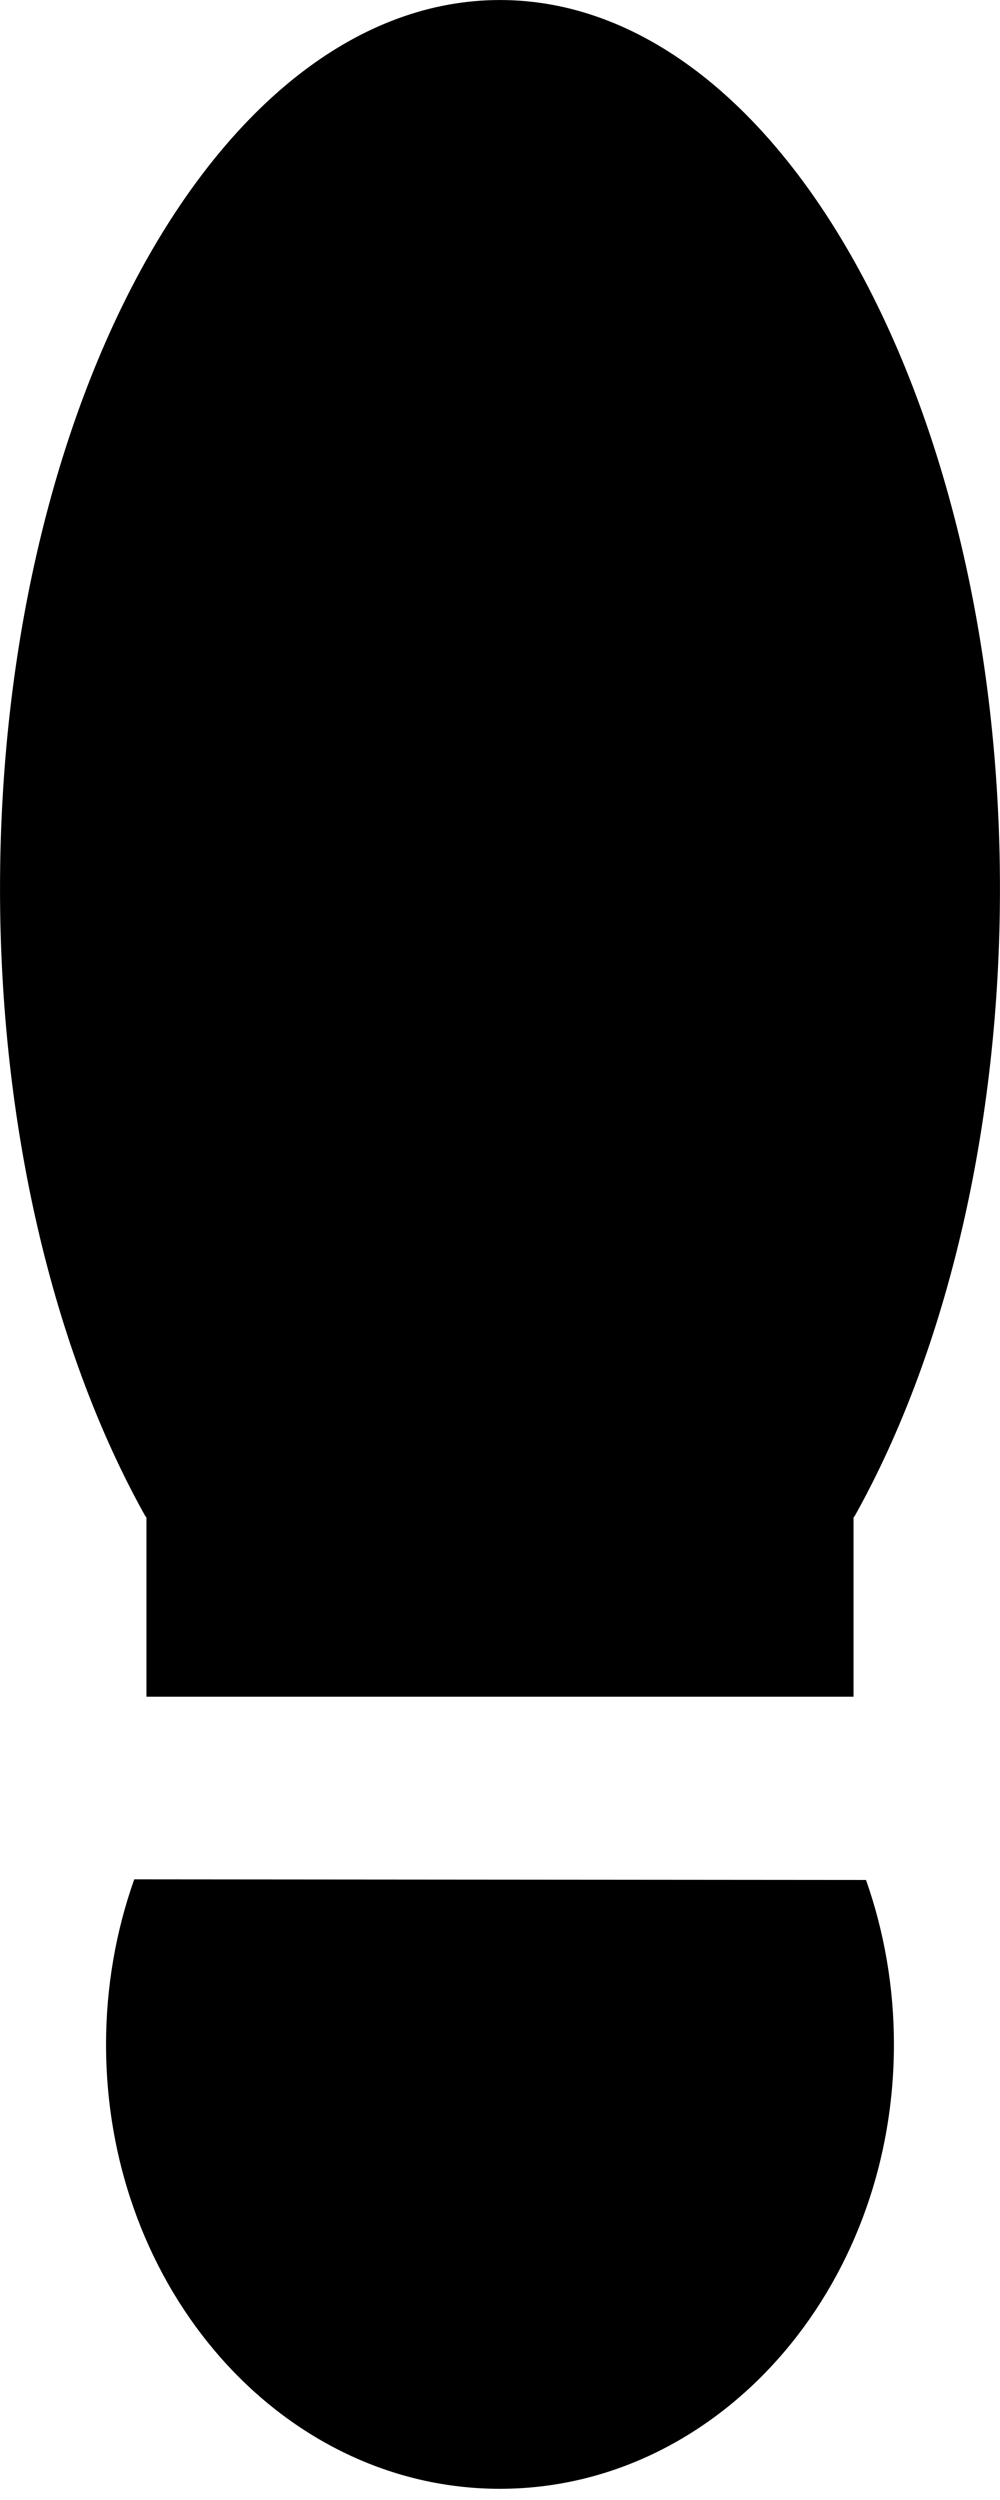
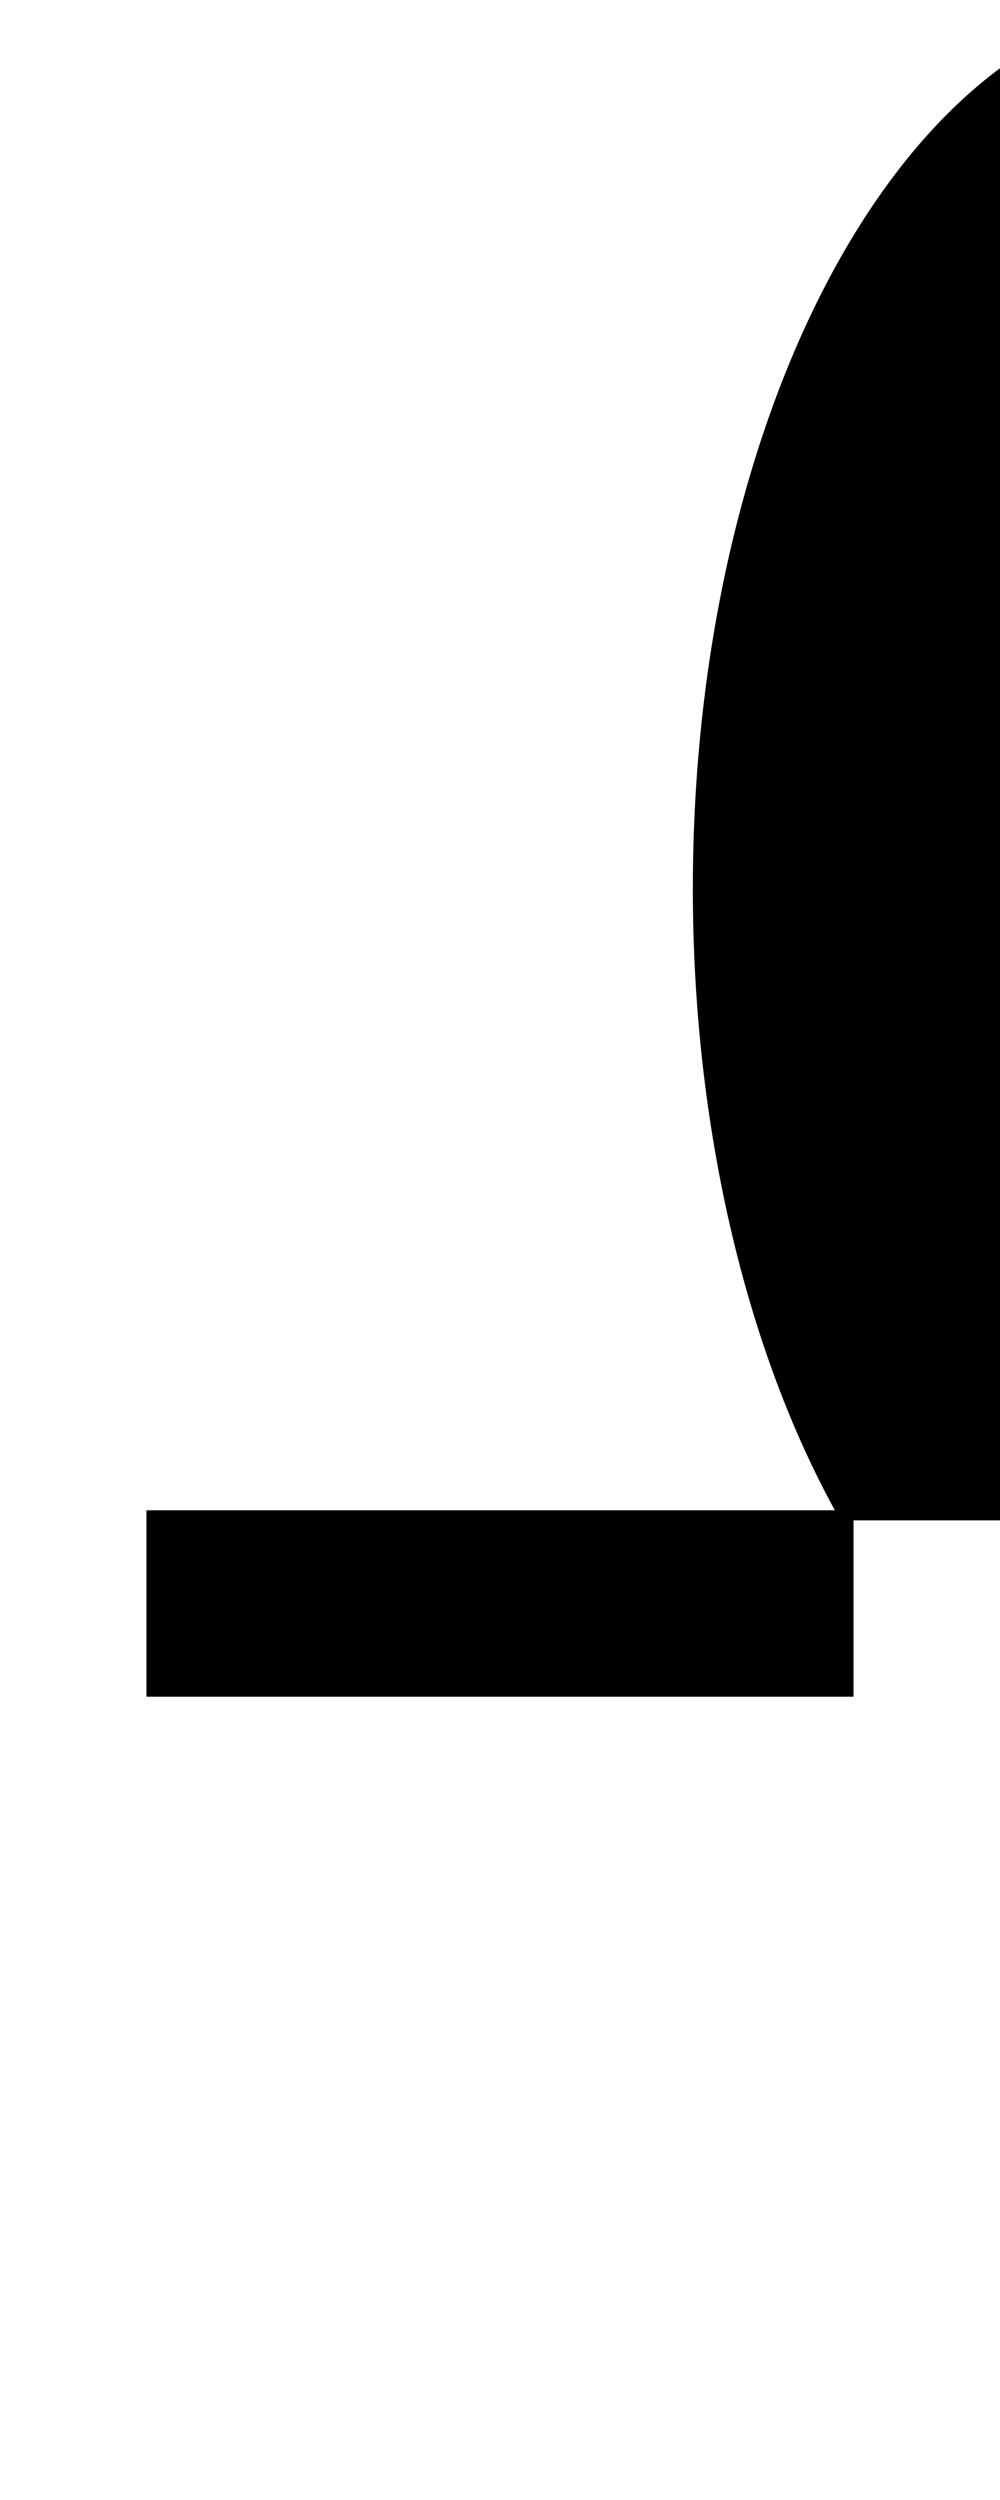
<svg xmlns="http://www.w3.org/2000/svg" width="100%" height="100%" viewBox="0 0 66 165" version="1.1" xml:space="preserve" style="fill-rule:evenodd;clip-rule:evenodd;stroke-linecap:round;stroke-linejoin:round;stroke-miterlimit:1.5;">
  <g>
-     <path d="M8.86,124.036l48.297,0.042c1.22,3.459 1.845,7.148 1.842,10.872c-0.014,16.189 -11.675,29.323 -26.025,29.311c-14.349,-0.012 -25.989,-13.166 -25.975,-29.356c0.003,-3.723 0.635,-7.412 1.861,-10.869Z" />
-     <path d="M55.862,99.679l-45.725,-0c-6.064,-10.877 -9.47,-25.63 -9.47,-41.012c-0,-32.011 14.487,-58 32.332,-58c17.845,-0 32.333,25.989 32.333,58c-0,15.382 -3.407,30.135 -9.47,41.012Z" style="stroke:#000;stroke-width:1.33px;" />
+     <path d="M55.862,99.679c-6.064,-10.877 -9.47,-25.63 -9.47,-41.012c-0,-32.011 14.487,-58 32.332,-58c17.845,-0 32.333,25.989 32.333,58c-0,15.382 -3.407,30.135 -9.47,41.012Z" style="stroke:#000;stroke-width:1.33px;" />
    <rect x="9.666" y="99.679" width="46.667" height="12.303" />
  </g>
</svg>